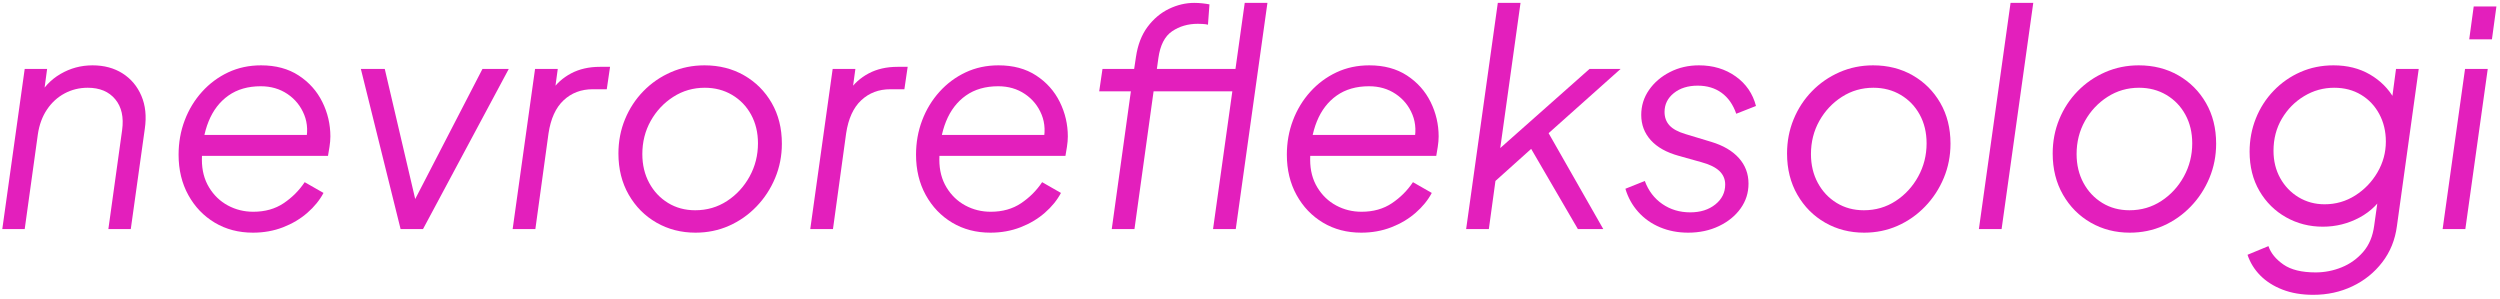
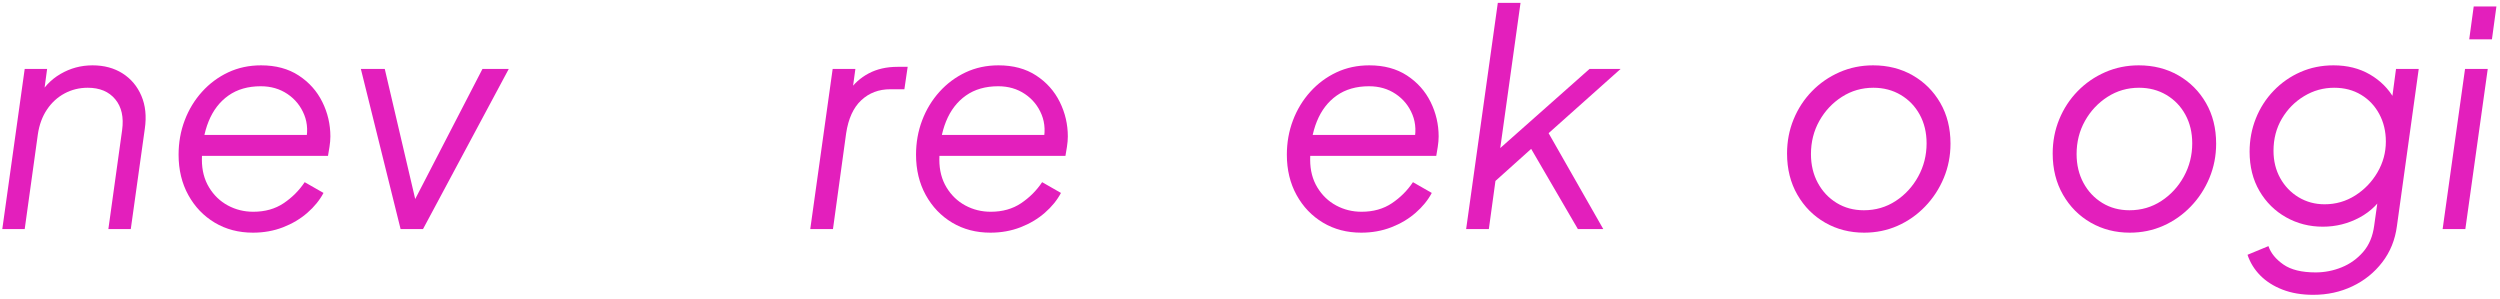
<svg xmlns="http://www.w3.org/2000/svg" width="251px" height="30px" viewBox="0 0 251 30" version="1.1">
  <title>nevrorefleksologi copy</title>
  <g id="Page-1" stroke="none" stroke-width="1" fill="none" fill-rule="evenodd">
    <g id="Essential" transform="translate(-588, -630)" fill="#E31FBC" fill-rule="nonzero">
      <g id="nevrorefleksologi-copy" transform="translate(588.23, 630.29)">
        <path d="M0,22.71 L2.25,6.63 L4.5,6.63 L4.08,9.75 L3.57,9.57 C4.09,8.53 4.845,7.72 5.835,7.14 C6.825,6.56 7.9,6.27 9.06,6.27 C10.22,6.27 11.225,6.54 12.075,7.08 C12.925,7.62 13.555,8.37 13.965,9.33 C14.375,10.29 14.49,11.39 14.31,12.63 L12.9,22.71 L10.65,22.71 L12.03,12.78 C12.21,11.48 11.98,10.445 11.34,9.675 C10.7,8.905 9.78,8.52 8.58,8.52 C7.74,8.52 6.965,8.71 6.255,9.09 C5.545,9.47 4.955,10.01 4.485,10.71 C4.015,11.41 3.71,12.24 3.57,13.2 L2.25,22.71 L0,22.71 Z" id="Path" />
        <path d="M25.17,23.07 C23.73,23.07 22.45,22.735 21.33,22.065 C20.21,21.395 19.325,20.47 18.675,19.29 C18.025,18.11 17.7,16.76 17.7,15.24 C17.7,14.02 17.905,12.87 18.315,11.79 C18.725,10.71 19.305,9.755 20.055,8.925 C20.805,8.095 21.68,7.445 22.68,6.975 C23.68,6.505 24.78,6.27 25.98,6.27 C27.46,6.27 28.72,6.61 29.76,7.29 C30.8,7.97 31.59,8.855 32.13,9.945 C32.67,11.035 32.94,12.19 32.94,13.41 C32.94,13.73 32.91,14.08 32.85,14.46 C32.79,14.84 32.74,15.14 32.7,15.36 L19.11,15.36 L19.26,13.26 L31.56,13.26 L30.42,14.13 C30.7,13.07 30.665,12.105 30.315,11.235 C29.965,10.365 29.405,9.67 28.635,9.15 C27.865,8.63 26.97,8.37 25.95,8.37 C24.67,8.37 23.59,8.68 22.71,9.3 C21.83,9.92 21.165,10.785 20.715,11.895 C20.265,13.005 20.04,14.29 20.04,15.75 C20.04,16.81 20.28,17.735 20.76,18.525 C21.24,19.315 21.87,19.92 22.65,20.34 C23.43,20.76 24.28,20.97 25.2,20.97 C26.38,20.97 27.395,20.685 28.245,20.115 C29.095,19.545 29.8,18.84 30.36,18 L32.25,19.08 C31.87,19.8 31.33,20.465 30.63,21.075 C29.93,21.685 29.115,22.17 28.185,22.53 C27.255,22.89 26.25,23.07 25.17,23.07 Z" id="Path" />
        <polygon id="Path" points="39.99 22.71 36 6.63 38.4 6.63 41.7 20.73 40.92 20.73 48.21 6.63 50.85 6.63 42.24 22.71" />
-         <path d="M51.24,22.71 L53.49,6.63 L55.77,6.63 L55.41,9.27 L55.11,8.88 C55.61,8.12 56.275,7.52 57.105,7.08 C57.935,6.64 58.9,6.42 60,6.42 L61.02,6.42 L60.69,8.67 L59.28,8.67 C58.12,8.67 57.145,9.04 56.355,9.78 C55.565,10.52 55.06,11.63 54.84,13.11 L53.52,22.71 L51.24,22.71 Z" id="Path" />
-         <path d="M69.6,23.07 C68.16,23.07 66.855,22.735 65.685,22.065 C64.515,21.395 63.585,20.46 62.895,19.26 C62.205,18.06 61.86,16.68 61.86,15.12 C61.86,13.9 62.08,12.755 62.52,11.685 C62.96,10.615 63.575,9.675 64.365,8.865 C65.155,8.055 66.075,7.42 67.125,6.96 C68.175,6.5 69.3,6.27 70.5,6.27 C71.98,6.27 73.305,6.605 74.475,7.275 C75.645,7.945 76.57,8.87 77.25,10.05 C77.93,11.23 78.27,12.59 78.27,14.13 C78.27,15.35 78.045,16.5 77.595,17.58 C77.145,18.66 76.52,19.615 75.72,20.445 C74.92,21.275 74,21.92 72.96,22.38 C71.92,22.84 70.8,23.07 69.6,23.07 Z M69.57,20.82 C70.75,20.82 71.815,20.51 72.765,19.89 C73.715,19.27 74.47,18.45 75.03,17.43 C75.59,16.41 75.87,15.3 75.87,14.1 C75.87,13.02 75.64,12.06 75.18,11.22 C74.72,10.38 74.085,9.72 73.275,9.24 C72.465,8.76 71.55,8.52 70.53,8.52 C69.37,8.52 68.315,8.825 67.365,9.435 C66.415,10.045 65.66,10.85 65.1,11.85 C64.54,12.85 64.26,13.96 64.26,15.18 C64.26,16.26 64.49,17.225 64.95,18.075 C65.41,18.925 66.04,19.595 66.84,20.085 C67.64,20.575 68.55,20.82 69.57,20.82 Z" id="Shape" />
        <path d="M81.12,22.71 L83.37,6.63 L85.65,6.63 L85.29,9.27 L84.99,8.88 C85.49,8.12 86.155,7.52 86.985,7.08 C87.815,6.64 88.78,6.42 89.88,6.42 L90.9,6.42 L90.57,8.67 L89.16,8.67 C88,8.67 87.025,9.04 86.235,9.78 C85.445,10.52 84.94,11.63 84.72,13.11 L83.4,22.71 L81.12,22.71 Z" id="Path" />
        <path d="M99.21,23.07 C97.77,23.07 96.49,22.735 95.37,22.065 C94.25,21.395 93.365,20.47 92.715,19.29 C92.065,18.11 91.74,16.76 91.74,15.24 C91.74,14.02 91.945,12.87 92.355,11.79 C92.765,10.71 93.345,9.755 94.095,8.925 C94.845,8.095 95.72,7.445 96.72,6.975 C97.72,6.505 98.82,6.27 100.02,6.27 C101.5,6.27 102.76,6.61 103.8,7.29 C104.84,7.97 105.63,8.855 106.17,9.945 C106.71,11.035 106.98,12.19 106.98,13.41 C106.98,13.73 106.95,14.08 106.89,14.46 C106.83,14.84 106.78,15.14 106.74,15.36 L93.15,15.36 L93.3,13.26 L105.6,13.26 L104.46,14.13 C104.74,13.07 104.705,12.105 104.355,11.235 C104.005,10.365 103.445,9.67 102.675,9.15 C101.905,8.63 101.01,8.37 99.99,8.37 C98.71,8.37 97.63,8.68 96.75,9.3 C95.87,9.92 95.205,10.785 94.755,11.895 C94.305,13.005 94.08,14.29 94.08,15.75 C94.08,16.81 94.32,17.735 94.8,18.525 C95.28,19.315 95.91,19.92 96.69,20.34 C97.47,20.76 98.32,20.97 99.24,20.97 C100.42,20.97 101.435,20.685 102.285,20.115 C103.135,19.545 103.84,18.84 104.4,18 L106.29,19.08 C105.91,19.8 105.37,20.465 104.67,21.075 C103.97,21.685 103.155,22.17 102.225,22.53 C101.295,22.89 100.29,23.07 99.21,23.07 Z" id="Path" />
-         <path d="M111.39,22.71 L113.31,8.88 L110.13,8.88 L110.46,6.63 L113.64,6.63 L113.82,5.43 C114,4.21 114.39,3.2 114.99,2.4 C115.59,1.6 116.305,1 117.135,0.6 C117.965,0.2 118.81,0 119.67,0 C119.95,0 120.225,0.015 120.495,0.045 C120.765,0.075 121,0.11 121.2,0.15 L121.05,2.19 C120.91,2.15 120.725,2.125 120.495,2.115 C120.265,2.105 120.11,2.1 120.03,2.1 C119.05,2.1 118.19,2.35 117.45,2.85 C116.71,3.35 116.25,4.25 116.07,5.55 L115.92,6.63 L124.95,6.63 L124.62,8.88 L115.59,8.88 L113.67,22.71 L111.39,22.71 Z M121.56,22.71 L124.74,0 L127.02,0 L123.84,22.71 L121.56,22.71 Z" id="Shape" />
        <path d="M136.44,23.07 C135,23.07 133.72,22.735 132.6,22.065 C131.48,21.395 130.595,20.47 129.945,19.29 C129.295,18.11 128.97,16.76 128.97,15.24 C128.97,14.02 129.175,12.87 129.585,11.79 C129.995,10.71 130.575,9.755 131.325,8.925 C132.075,8.095 132.95,7.445 133.95,6.975 C134.95,6.505 136.05,6.27 137.25,6.27 C138.73,6.27 139.99,6.61 141.03,7.29 C142.07,7.97 142.86,8.855 143.4,9.945 C143.94,11.035 144.21,12.19 144.21,13.41 C144.21,13.73 144.18,14.08 144.12,14.46 C144.06,14.84 144.01,15.14 143.97,15.36 L130.38,15.36 L130.53,13.26 L142.83,13.26 L141.69,14.13 C141.97,13.07 141.935,12.105 141.585,11.235 C141.235,10.365 140.675,9.67 139.905,9.15 C139.135,8.63 138.24,8.37 137.22,8.37 C135.94,8.37 134.86,8.68 133.98,9.3 C133.1,9.92 132.435,10.785 131.985,11.895 C131.535,13.005 131.31,14.29 131.31,15.75 C131.31,16.81 131.55,17.735 132.03,18.525 C132.51,19.315 133.14,19.92 133.92,20.34 C134.7,20.76 135.55,20.97 136.47,20.97 C137.65,20.97 138.665,20.685 139.515,20.115 C140.365,19.545 141.07,18.84 141.63,18 L143.52,19.08 C143.14,19.8 142.6,20.465 141.9,21.075 C141.2,21.685 140.385,22.17 139.455,22.53 C138.525,22.89 137.52,23.07 136.44,23.07 Z" id="Path" />
        <polygon id="Path" points="146.97 22.71 150.15 0 152.43 0 150.21 15.9 149.07 15.75 159.36 6.63 162.48 6.63 155.25 13.08 160.74 22.71 158.19 22.71 153 13.8 154.32 13.92 149.04 18.66 150.06 16.8 149.25 22.71" />
-         <path d="M169.26,23.07 C168.24,23.07 167.3,22.89 166.44,22.53 C165.58,22.17 164.85,21.655 164.25,20.985 C163.65,20.315 163.22,19.54 162.96,18.66 L164.91,17.88 C165.27,18.86 165.855,19.63 166.665,20.19 C167.475,20.75 168.41,21.03 169.47,21.03 C170.49,21.03 171.33,20.765 171.99,20.235 C172.65,19.705 172.98,19.04 172.98,18.24 C172.98,17.7 172.785,17.245 172.395,16.875 C172.005,16.505 171.4,16.21 170.58,15.99 L168.33,15.36 C167.09,15.02 166.15,14.495 165.51,13.785 C164.87,13.075 164.55,12.23 164.55,11.25 C164.55,10.33 164.81,9.495 165.33,8.745 C165.85,7.995 166.55,7.395 167.43,6.945 C168.31,6.495 169.28,6.27 170.34,6.27 C171.76,6.27 172.99,6.64 174.03,7.38 C175.07,8.12 175.75,9.11 176.07,10.35 L174.09,11.13 C173.77,10.21 173.28,9.51 172.62,9.03 C171.96,8.55 171.16,8.31 170.22,8.31 C169.24,8.31 168.44,8.56 167.82,9.06 C167.2,9.56 166.89,10.19 166.89,10.95 C166.89,11.49 167.055,11.94 167.385,12.3 C167.715,12.66 168.25,12.95 168.99,13.17 L171.57,13.95 C172.77,14.31 173.695,14.85 174.345,15.57 C174.995,16.29 175.32,17.15 175.32,18.15 C175.32,19.07 175.055,19.9 174.525,20.64 C173.995,21.38 173.27,21.97 172.35,22.41 C171.43,22.85 170.4,23.07 169.26,23.07 Z" id="Path" />
        <path d="M186.93,23.07 C185.49,23.07 184.185,22.735 183.015,22.065 C181.845,21.395 180.915,20.46 180.225,19.26 C179.535,18.06 179.19,16.68 179.19,15.12 C179.19,13.9 179.41,12.755 179.85,11.685 C180.29,10.615 180.905,9.675 181.695,8.865 C182.485,8.055 183.405,7.42 184.455,6.96 C185.505,6.5 186.63,6.27 187.83,6.27 C189.31,6.27 190.635,6.605 191.805,7.275 C192.975,7.945 193.9,8.87 194.58,10.05 C195.26,11.23 195.6,12.59 195.6,14.13 C195.6,15.35 195.375,16.5 194.925,17.58 C194.475,18.66 193.85,19.615 193.05,20.445 C192.25,21.275 191.33,21.92 190.29,22.38 C189.25,22.84 188.13,23.07 186.93,23.07 Z M186.9,20.82 C188.08,20.82 189.145,20.51 190.095,19.89 C191.045,19.27 191.8,18.45 192.36,17.43 C192.92,16.41 193.2,15.3 193.2,14.1 C193.2,13.02 192.97,12.06 192.51,11.22 C192.05,10.38 191.415,9.72 190.605,9.24 C189.795,8.76 188.88,8.52 187.86,8.52 C186.7,8.52 185.645,8.825 184.695,9.435 C183.745,10.045 182.99,10.85 182.43,11.85 C181.87,12.85 181.59,13.96 181.59,15.18 C181.59,16.26 181.82,17.225 182.28,18.075 C182.74,18.925 183.37,19.595 184.17,20.085 C184.97,20.575 185.88,20.82 186.9,20.82 Z" id="Shape" />
-         <polygon id="Path" points="198.45 22.71 201.63 0 203.91 0 200.73 22.71" />
        <path d="M213.6,23.07 C212.16,23.07 210.855,22.735 209.685,22.065 C208.515,21.395 207.585,20.46 206.895,19.26 C206.205,18.06 205.86,16.68 205.86,15.12 C205.86,13.9 206.08,12.755 206.52,11.685 C206.96,10.615 207.575,9.675 208.365,8.865 C209.155,8.055 210.075,7.42 211.125,6.96 C212.175,6.5 213.3,6.27 214.5,6.27 C215.98,6.27 217.305,6.605 218.475,7.275 C219.645,7.945 220.57,8.87 221.25,10.05 C221.93,11.23 222.27,12.59 222.27,14.13 C222.27,15.35 222.045,16.5 221.595,17.58 C221.145,18.66 220.52,19.615 219.72,20.445 C218.92,21.275 218,21.92 216.96,22.38 C215.92,22.84 214.8,23.07 213.6,23.07 Z M213.57,20.82 C214.75,20.82 215.815,20.51 216.765,19.89 C217.715,19.27 218.47,18.45 219.03,17.43 C219.59,16.41 219.87,15.3 219.87,14.1 C219.87,13.02 219.64,12.06 219.18,11.22 C218.72,10.38 218.085,9.72 217.275,9.24 C216.465,8.76 215.55,8.52 214.53,8.52 C213.37,8.52 212.315,8.825 211.365,9.435 C210.415,10.045 209.66,10.85 209.1,11.85 C208.54,12.85 208.26,13.96 208.26,15.18 C208.26,16.26 208.49,17.225 208.95,18.075 C209.41,18.925 210.04,19.595 210.84,20.085 C211.64,20.575 212.55,20.82 213.57,20.82 Z" id="Shape" />
        <path d="M232.02,29.31 C230.86,29.31 229.83,29.135 228.93,28.785 C228.03,28.435 227.285,27.96 226.695,27.36 C226.105,26.76 225.68,26.07 225.42,25.29 L227.52,24.42 C227.76,25.12 228.26,25.735 229.02,26.265 C229.78,26.795 230.86,27.06 232.26,27.06 C233.16,27.06 234.03,26.89 234.87,26.55 C235.71,26.21 236.43,25.695 237.03,25.005 C237.63,24.315 238,23.43 238.14,22.35 L238.68,18.51 L239.34,18.87 C238.72,20.03 237.835,20.92 236.685,21.54 C235.535,22.16 234.3,22.47 232.98,22.47 C231.64,22.47 230.41,22.155 229.29,21.525 C228.17,20.895 227.28,20.015 226.62,18.885 C225.96,17.755 225.63,16.44 225.63,14.94 C225.63,13.76 225.84,12.645 226.26,11.595 C226.68,10.545 227.275,9.62 228.045,8.82 C228.815,8.02 229.71,7.395 230.73,6.945 C231.75,6.495 232.86,6.27 234.06,6.27 C235.44,6.27 236.655,6.575 237.705,7.185 C238.755,7.795 239.57,8.61 240.15,9.63 L239.85,10.23 L240.33,6.63 L242.61,6.63 L240.42,22.41 C240.24,23.79 239.75,25 238.95,26.04 C238.15,27.08 237.15,27.885 235.95,28.455 C234.75,29.025 233.44,29.31 232.02,29.31 Z M233.16,20.22 C234.28,20.22 235.305,19.925 236.235,19.335 C237.165,18.745 237.91,17.97 238.47,17.01 C239.03,16.05 239.31,15.02 239.31,13.92 C239.31,12.9 239.09,11.98 238.65,11.16 C238.21,10.34 237.6,9.695 236.82,9.225 C236.04,8.755 235.14,8.52 234.12,8.52 C233.04,8.52 232.035,8.8 231.105,9.36 C230.175,9.92 229.43,10.675 228.87,11.625 C228.31,12.575 228.03,13.65 228.03,14.85 C228.03,15.87 228.255,16.785 228.705,17.595 C229.155,18.405 229.77,19.045 230.55,19.515 C231.33,19.985 232.2,20.22 233.16,20.22 Z" id="Shape" />
        <path d="M245.01,22.71 L247.26,6.63 L249.54,6.63 L247.29,22.71 L245.01,22.71 Z M247.68,3.66 L248.13,0.36 L250.41,0.36 L249.96,3.66 L247.68,3.66 Z" id="Shape" />
      </g>
    </g>
  </g>
</svg>